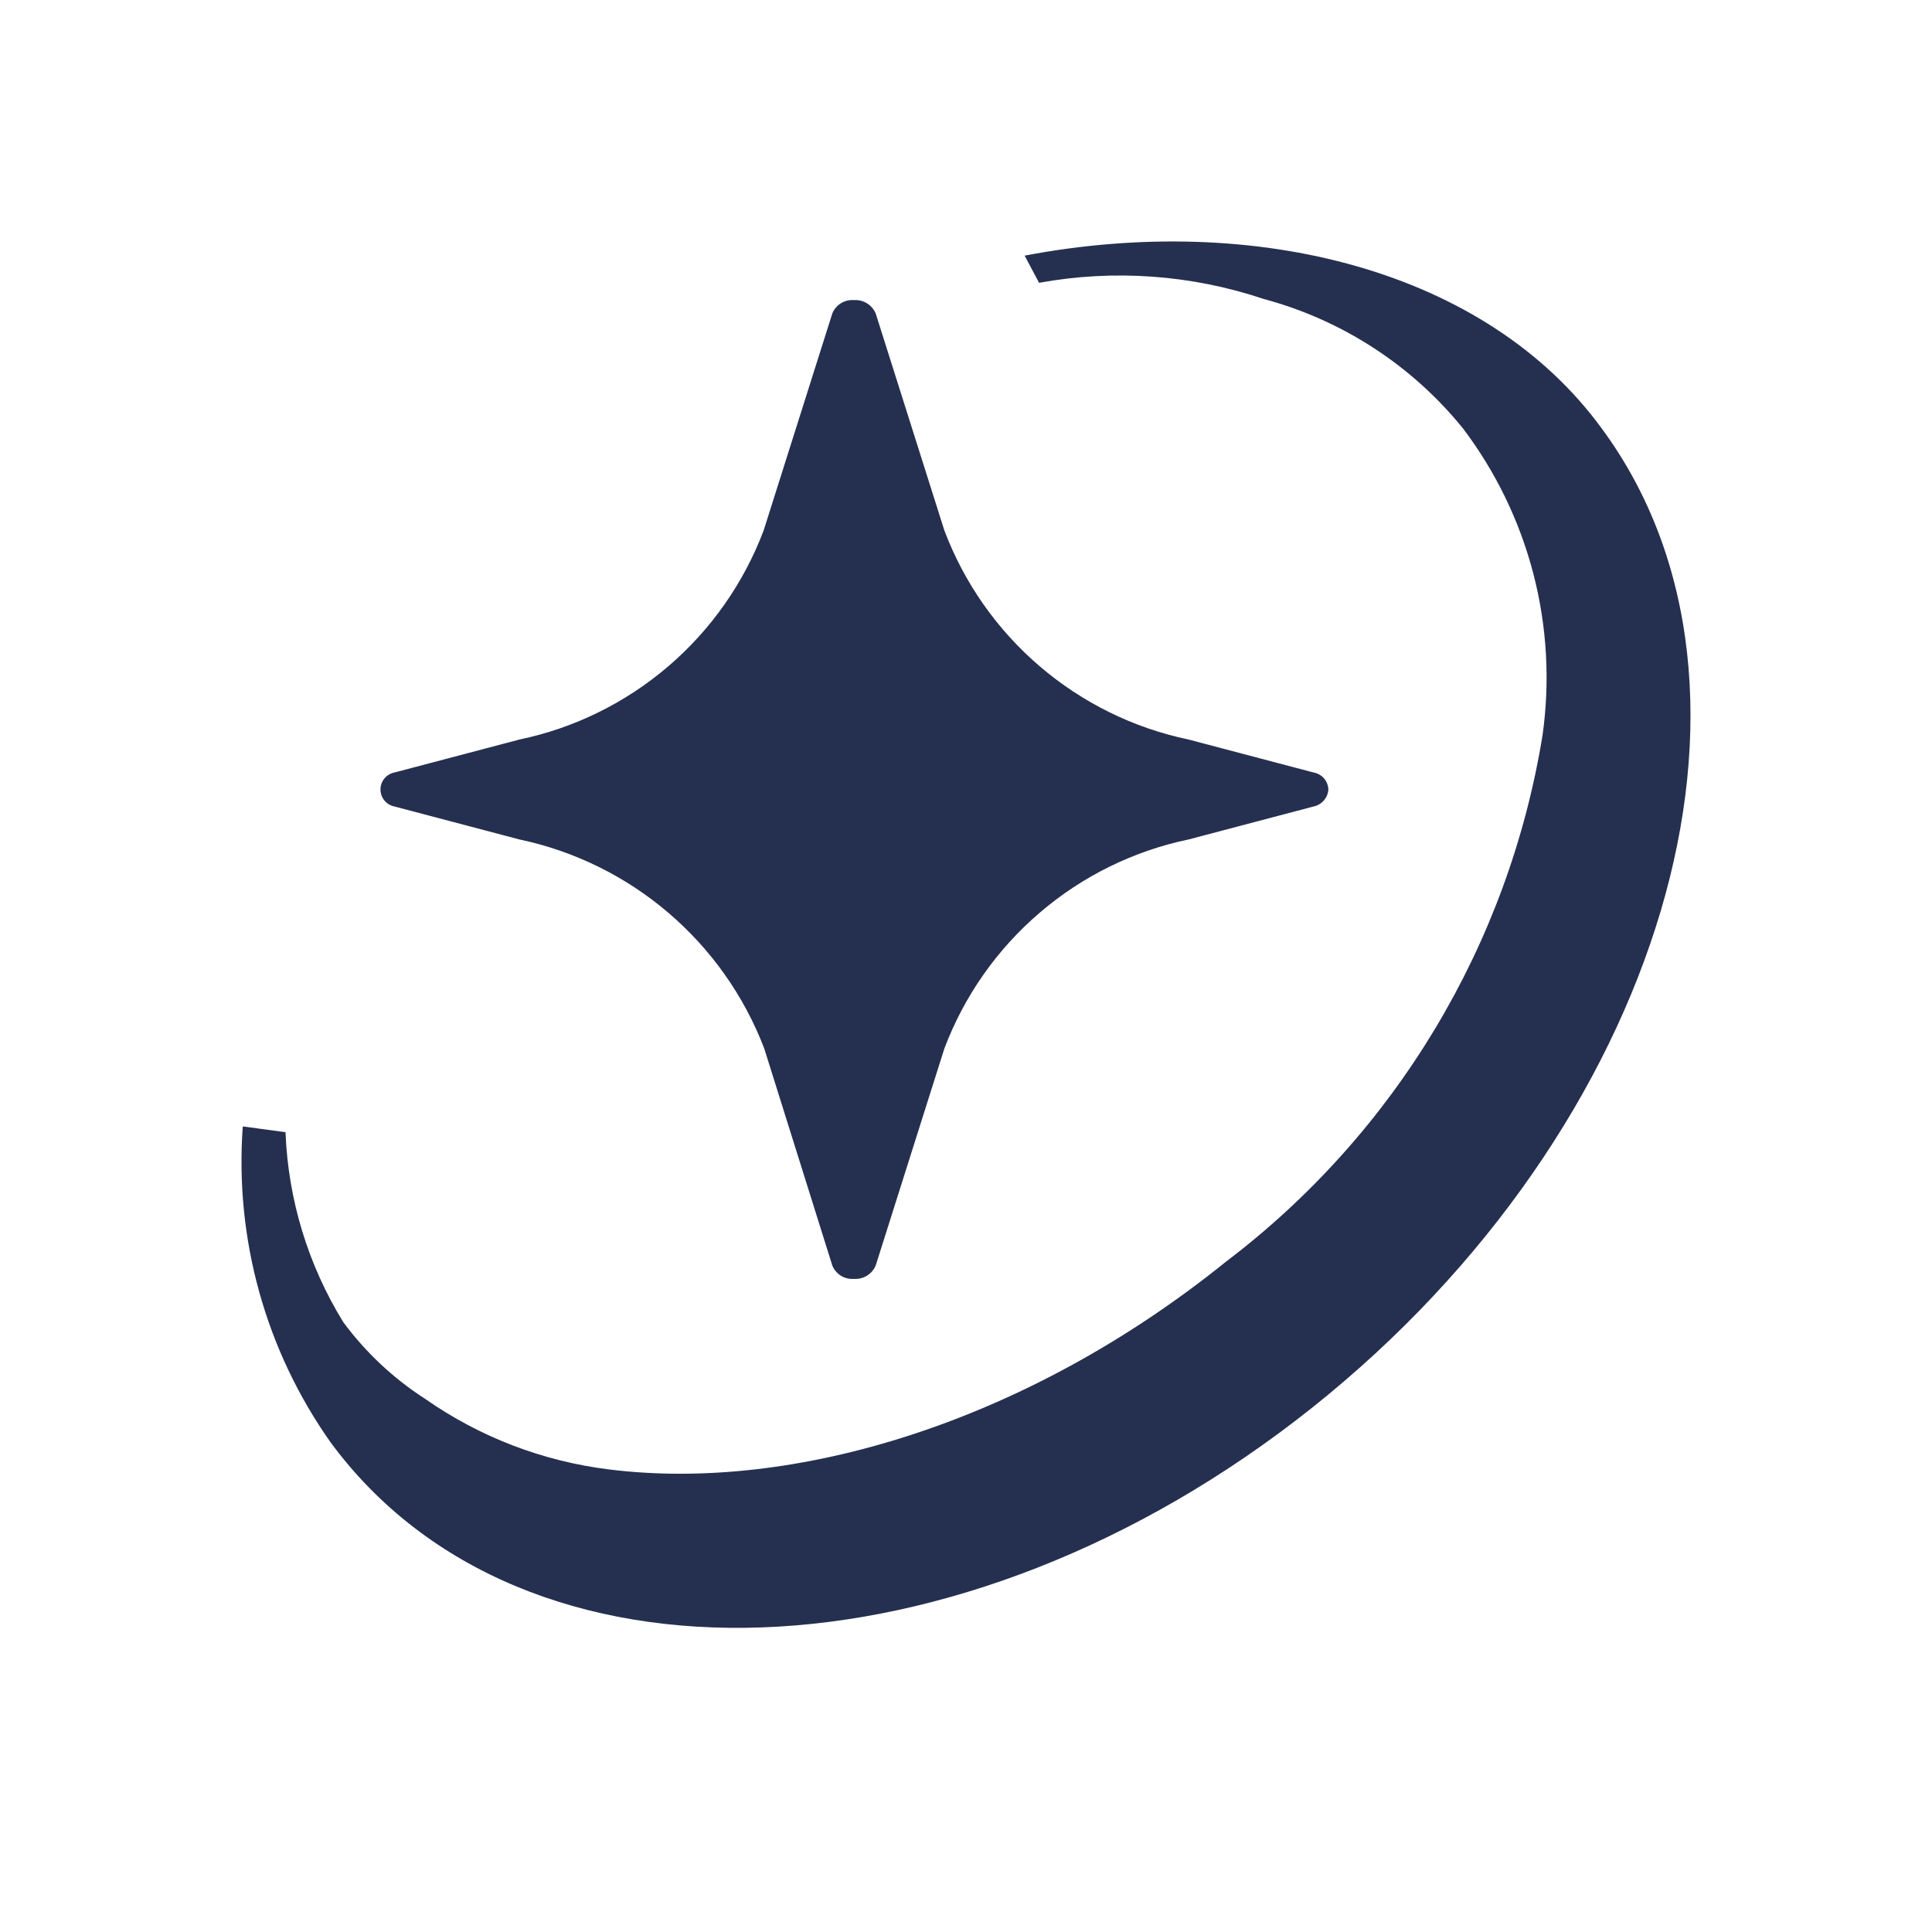
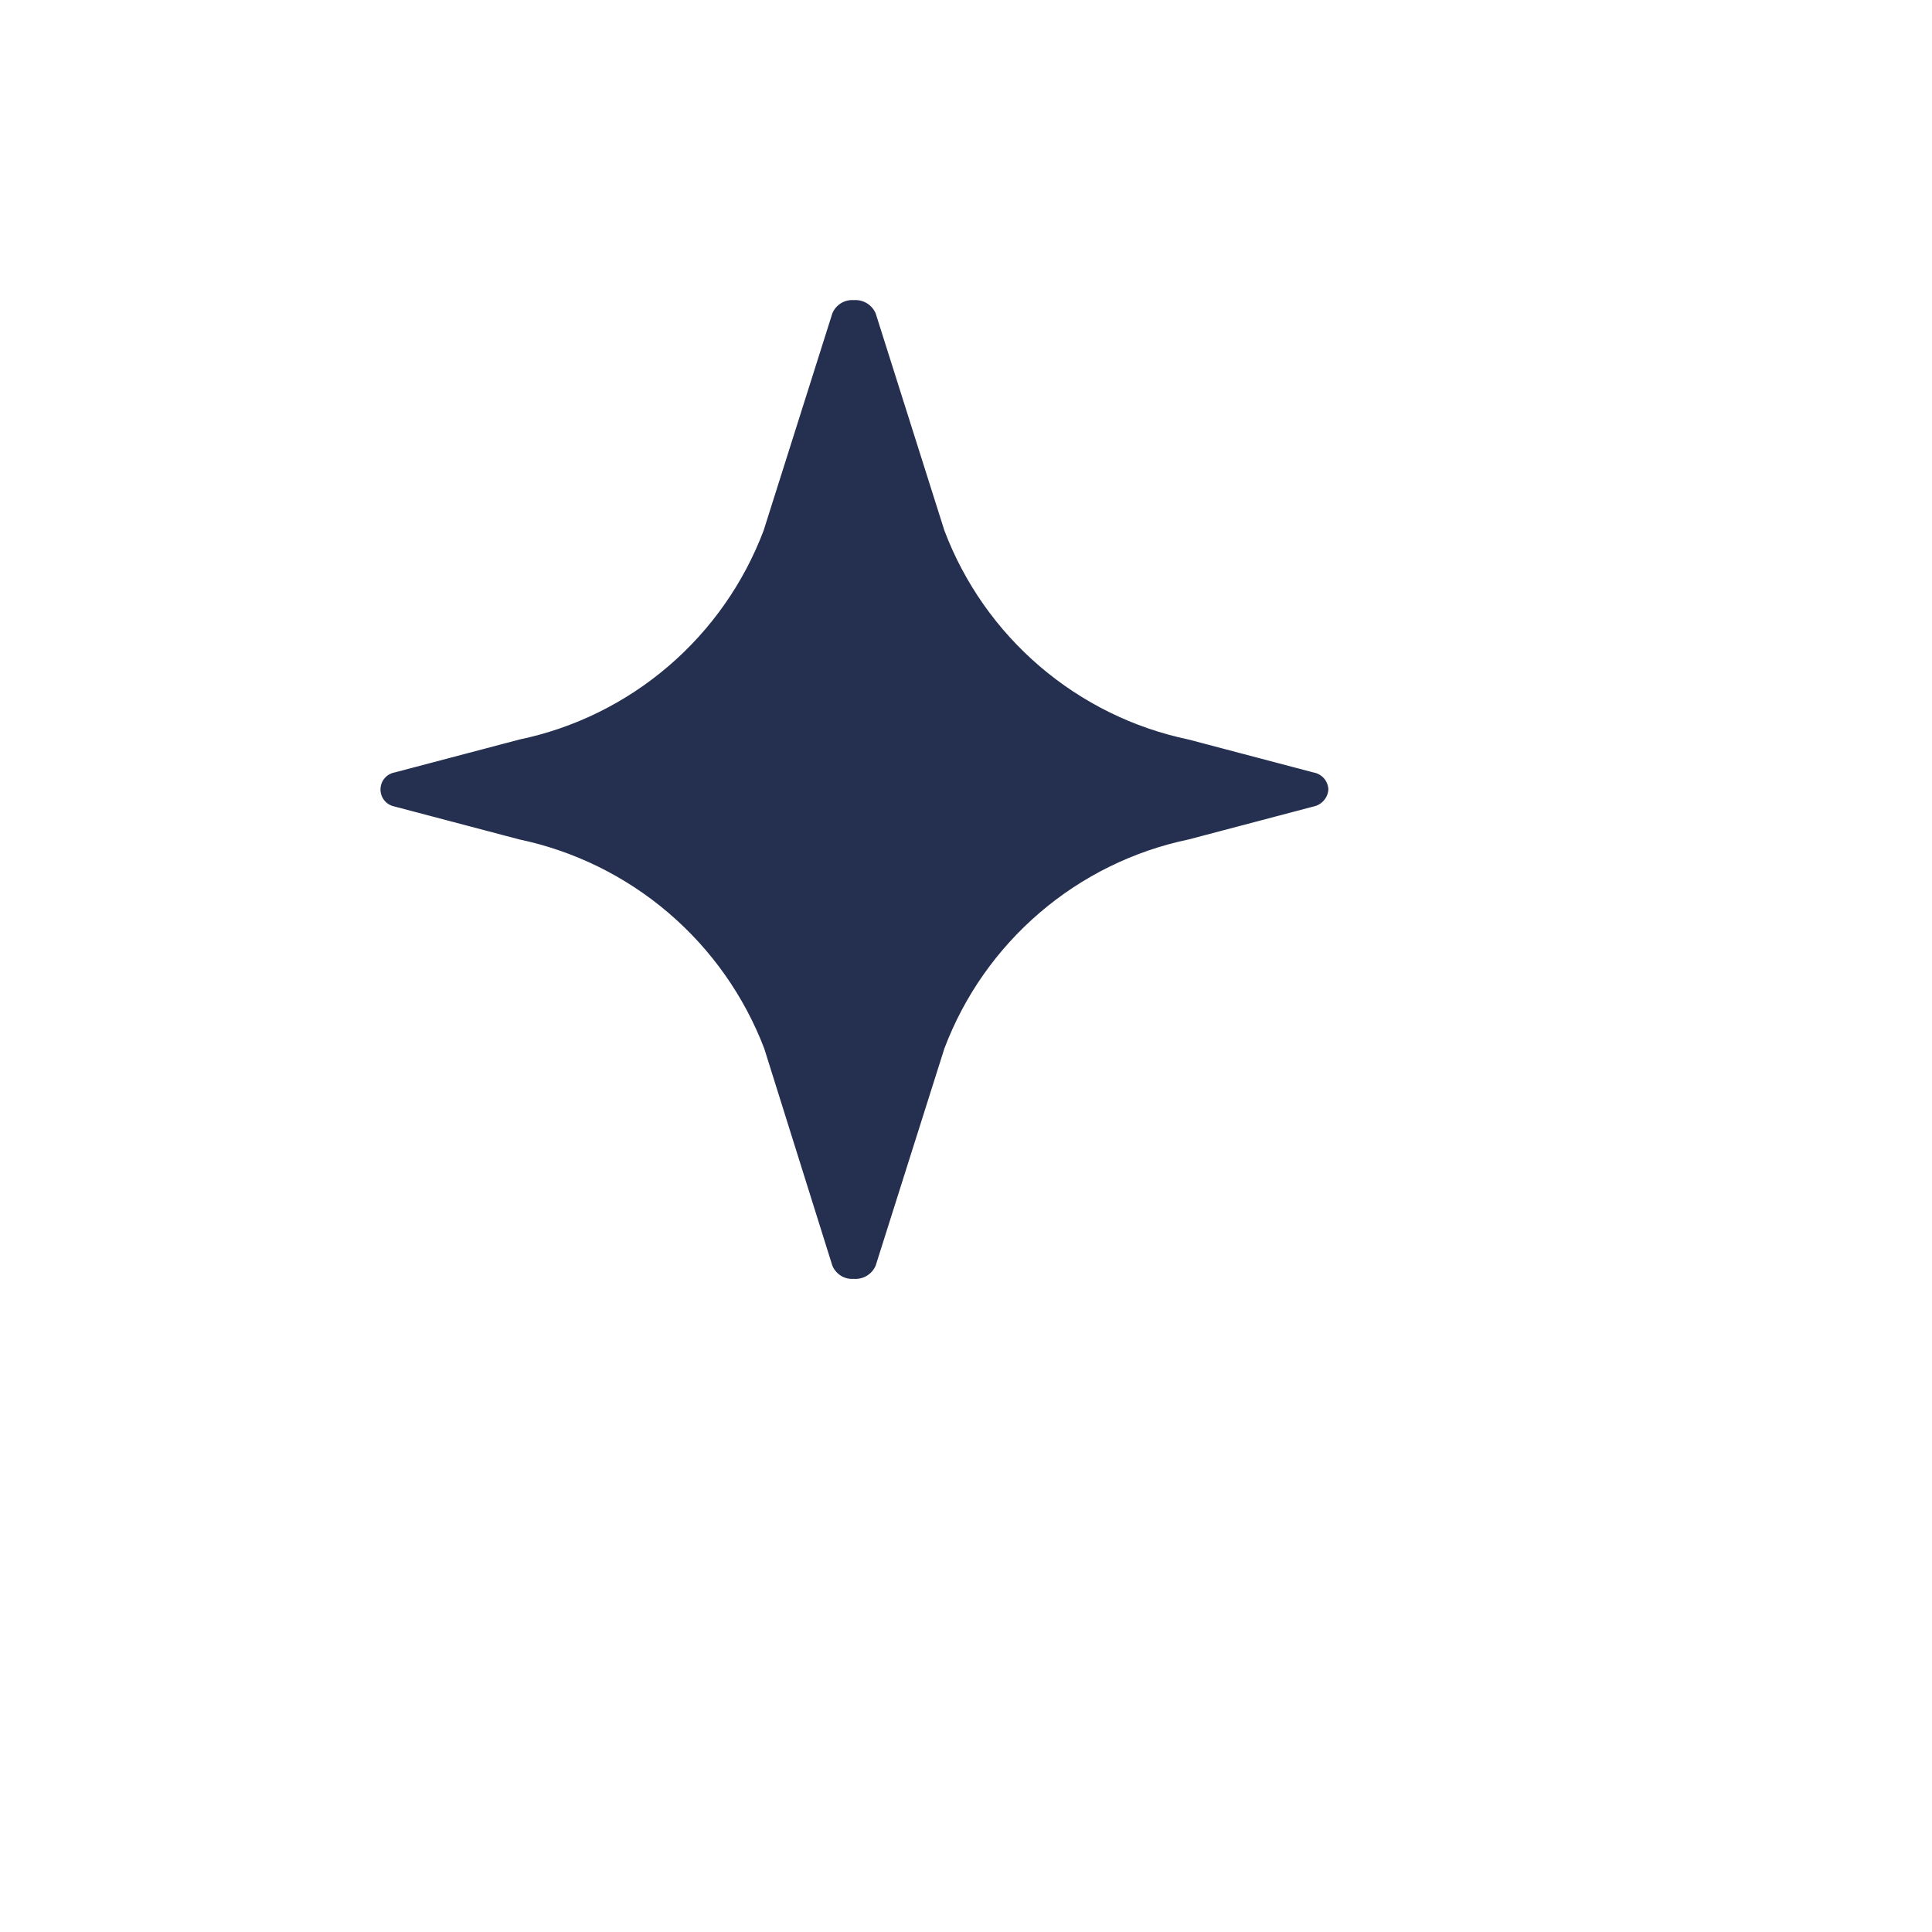
<svg xmlns="http://www.w3.org/2000/svg" width="32" height="32" viewBox="0 0 32 32" fill="none">
-   <path d="M26.535 7.104C24.622 4.473 20.797 3.507 16.971 4.234L17.21 4.684C18.453 4.458 19.733 4.55 20.931 4.952C22.229 5.3 23.384 6.05 24.23 7.094C24.774 7.812 25.17 8.63 25.397 9.502C25.623 10.373 25.675 11.281 25.55 12.173C24.988 15.645 23.111 18.769 20.309 20.895C16.99 23.573 13.136 24.721 10.085 24.338C8.991 24.203 7.947 23.803 7.044 23.171C6.518 22.833 6.058 22.402 5.686 21.899C5.101 20.95 4.772 19.866 4.729 18.753L4.021 18.657C3.886 20.517 4.399 22.366 5.475 23.889C8.65 28.202 15.919 27.944 21.734 23.315C27.549 18.686 29.711 11.417 26.535 7.104Z" fill="#253050" />
  <path d="M22.002 13.072C21.998 13.004 21.972 12.94 21.927 12.889C21.881 12.839 21.82 12.805 21.753 12.794L19.687 12.249C18.776 12.059 17.928 11.641 17.221 11.036C16.514 10.431 15.971 9.657 15.642 8.787L14.504 5.191C14.474 5.121 14.423 5.062 14.357 5.022C14.292 4.983 14.216 4.965 14.14 4.971C14.066 4.965 13.991 4.984 13.928 5.023C13.864 5.063 13.814 5.121 13.786 5.191L12.648 8.787C12.319 9.657 11.776 10.431 11.069 11.036C10.362 11.641 9.514 12.059 8.603 12.249L6.537 12.794C6.471 12.806 6.411 12.841 6.368 12.893C6.325 12.944 6.302 13.009 6.302 13.076C6.302 13.143 6.325 13.208 6.368 13.26C6.411 13.312 6.471 13.346 6.537 13.359L8.603 13.904C9.514 14.096 10.363 14.514 11.071 15.119C11.779 15.723 12.325 16.496 12.658 17.366L13.786 20.962C13.814 21.031 13.864 21.09 13.928 21.13C13.991 21.169 14.066 21.188 14.14 21.182C14.216 21.188 14.292 21.17 14.357 21.131C14.423 21.091 14.474 21.032 14.504 20.962L15.642 17.366C15.971 16.495 16.514 15.722 17.221 15.117C17.928 14.511 18.776 14.094 19.687 13.904L21.753 13.359C21.821 13.346 21.882 13.31 21.927 13.258C21.973 13.206 21.999 13.14 22.002 13.072Z" fill="#253050" />
</svg>